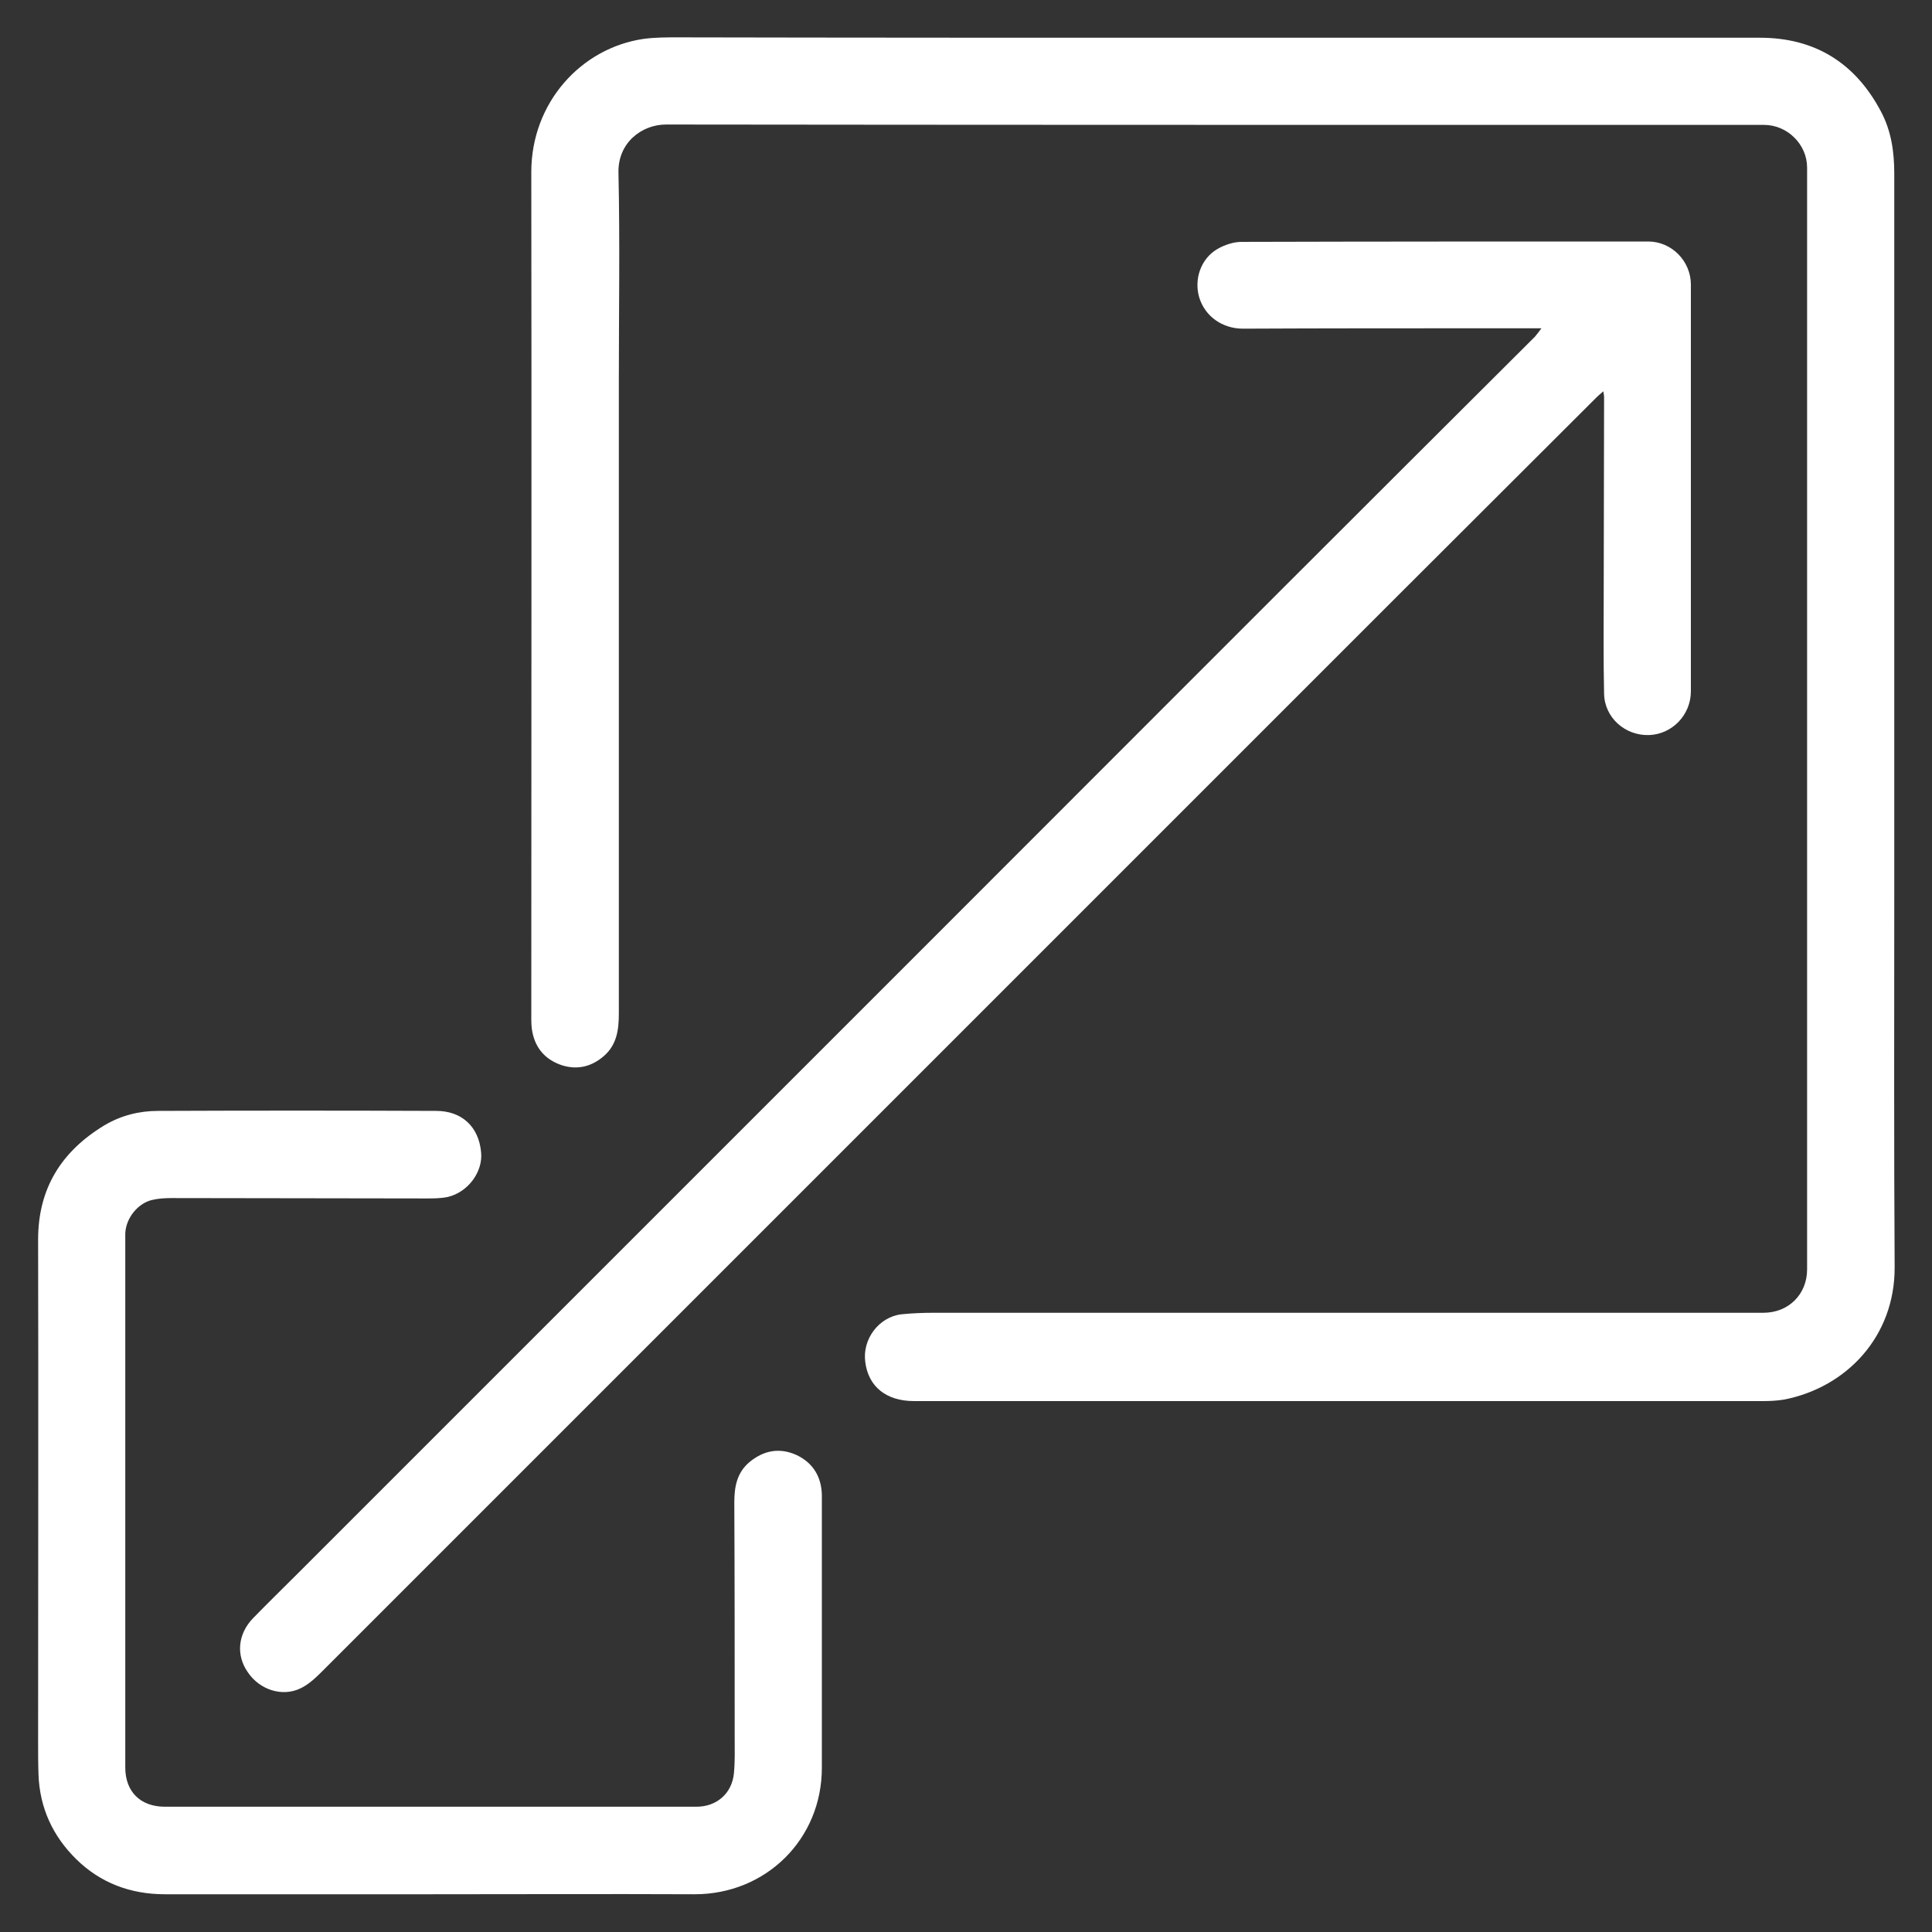
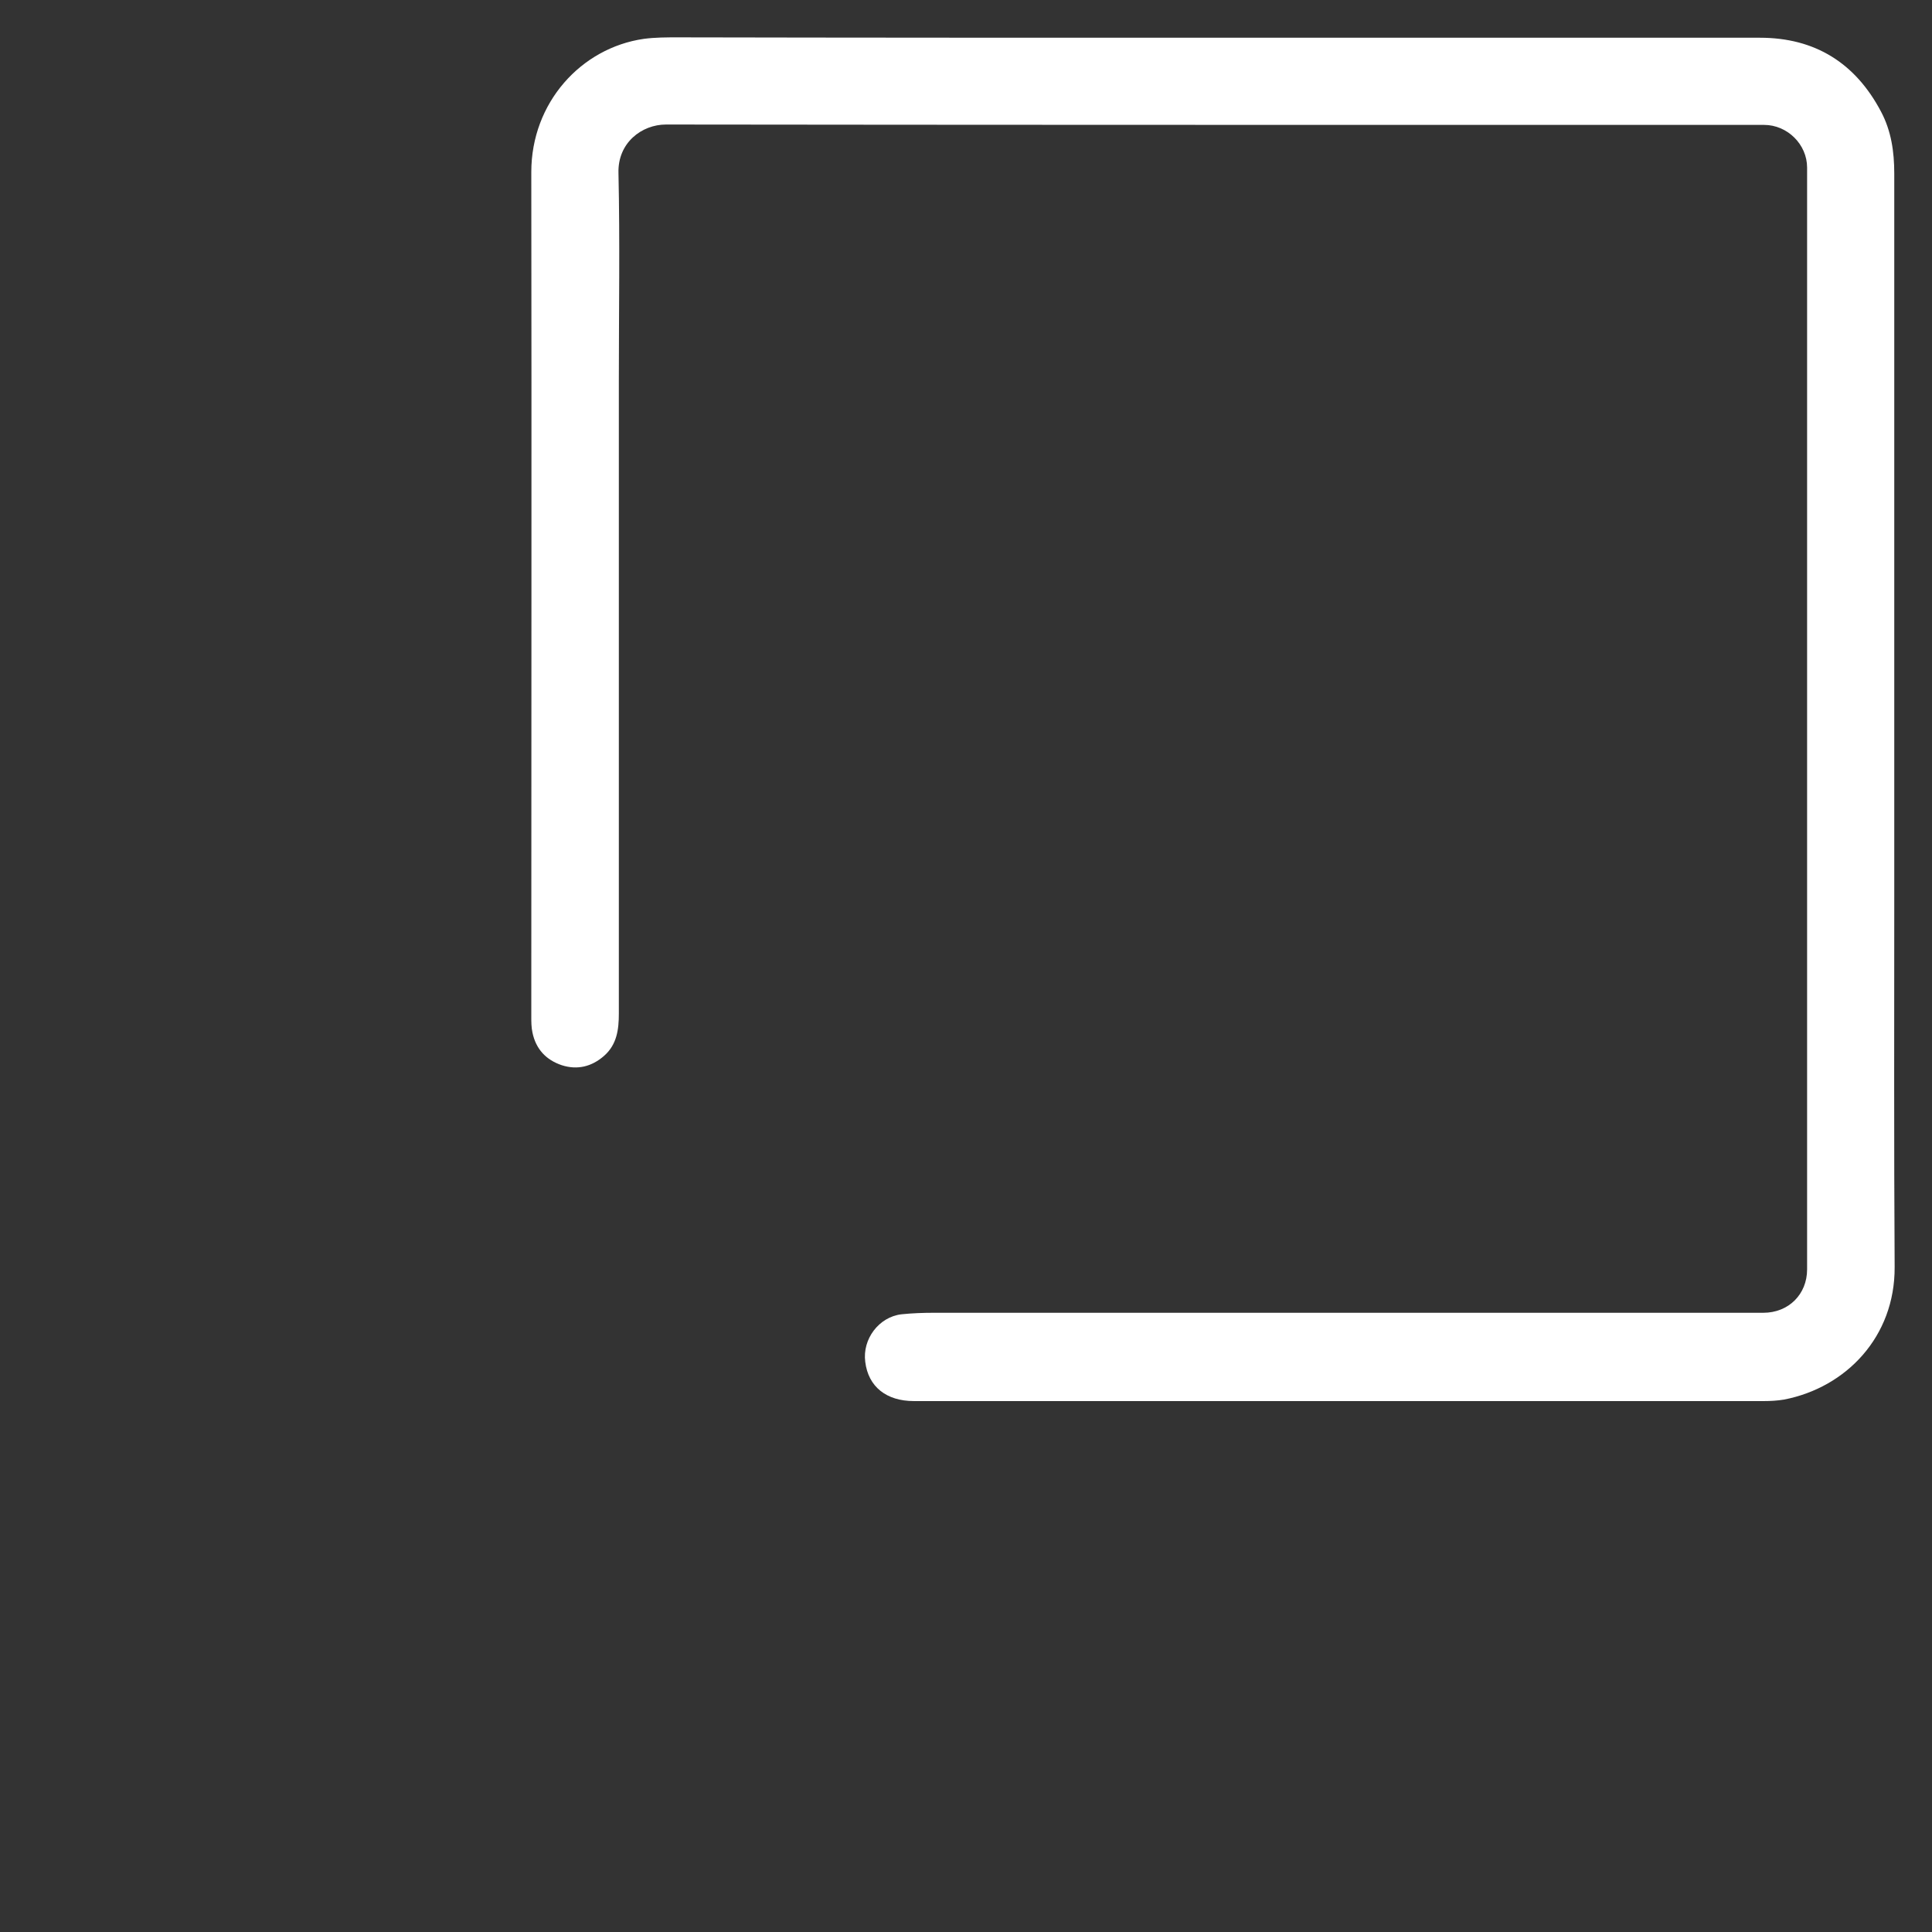
<svg xmlns="http://www.w3.org/2000/svg" id="Layer_1" x="0px" y="0px" viewBox="0 0 512 512" style="enable-background:new 0 0 512 512;" xml:space="preserve">
  <rect x="0" y="0" width="512" height="512" fill="#333333" stroke="none" />
  <style type="text/css">	.st0{fill:#FFFFFF;}</style>
  <g>
    <path class="st0" d="M321.3,10c48.4,0,96.7,0,145.1,0c14.6,0,25.3,6.7,32.1,19.6c2.7,5.1,3.5,10.6,3.5,16.4c0,63.9,0,127.8,0,191.7  c0,32.7-0.1,65.4,0.1,98.1c0.1,18.4-12.8,31.9-29.3,35.1c-1.8,0.3-3.6,0.4-5.4,0.4c-75.1,0-150.1,0-225.2,0  c-7.3,0-12.1-3.8-12.9-10.4c-0.8-6,3.6-11.9,9.6-12.6c2.9-0.3,5.8-0.4,8.6-0.4c73.3,0,146.5,0,219.8,0c6.7,0,11.6-4.9,11.6-11.5  c0-97.3,0-194.7,0-292c0-6.1-5.2-11.3-11.4-11.3c-14.2,0-28.4,0-42.6,0c-82.8,0-165.6,0-248.4-0.1c-6.4,0-12.8,4.8-12.6,12.8  c0.4,18.4,0.1,36.7,0.1,55.1c0,55.9,0,111.8,0,167.7c0,4.2-0.5,8.2-3.9,11.2c-3.3,2.9-7.1,3.8-11.2,2.5c-4.2-1.4-6.9-4.3-7.8-8.7  c-0.3-1.4-0.3-2.8-0.3-4.2c0-74.6,0.1-149.2,0-223.8c0-18.4,13.2-32.9,29.8-35.3c3-0.4,6-0.4,9.1-0.4C226.7,10,274,10,321.3,10  C321.3,10,321.3,10,321.3,10z" />
-     <path class="st0" d="M408.5,87c-5.6,0-10.6,0-15.5,0c-21.2,0-42.4,0-63.6,0.1c-5.5,0-10.1-3.3-11.6-8.3c-1.4-4.8,0.4-10.2,4.8-12.8  c1.9-1.1,4.3-1.9,6.4-1.9c35.9-0.1,71.9-0.1,107.8-0.1c6.2,0,11.3,5.2,11.3,11.4c0,35.9,0,71.8,0,107.8c0,6.3-5,11.4-11.1,11.6  c-6.3,0.2-11.8-4.6-11.9-11c-0.2-8.8-0.1-17.6-0.1-26.4c0-17.4,0.1-34.8,0.1-52.3c0-0.3-0.1-0.6-0.2-1.4c-0.8,0.7-1.3,1.1-1.8,1.6  c-17.3,17.3-34.7,34.6-52,51.9c-60.7,60.7-121.4,121.4-182.1,182.1c-34.4,34.4-68.8,68.8-103.2,103.2c-1.8,1.8-3.8,3.8-6.1,4.9  c-4.9,2.4-10.9,0.4-14-4.2c-3.2-4.5-2.7-10.2,1.4-14.4c4-4.1,8.1-8.1,12.1-12.1c55.4-55.4,110.7-110.7,166.1-166.1  c42.5-42.5,85-85.1,127.6-127.6c11.3-11.3,22.6-22.5,33.9-33.8C407.4,88.5,407.8,87.9,408.5,87z" />
-     <path class="st0" d="M113.7,502c-23.3,0-46.7,0-70,0c-9.1,0-17.1-3-23.5-9.3c-6.2-6.1-9.7-13.6-10-22.5c-0.1-2.9-0.1-5.8-0.1-8.7  c0-44.3,0.1-88.7,0-133c0-13.6,6.2-23.4,17.6-30.3c4.4-2.6,9.2-3.8,14.2-3.8c24.5-0.1,49.1-0.1,73.7,0c6.8,0,11.3,4.2,11.9,11  c0.5,5.1-3.4,10.5-8.8,11.8c-1.9,0.4-3.9,0.4-5.8,0.4c-22.5,0-44.9-0.1-67.4-0.1c-1.7,0-3.5,0.1-5.2,0.5c-3.8,0.9-6.9,4.8-7.1,8.8  c0,0.7,0,1.4,0,2c0,46.5,0,93.1,0,139.6c0,6.4,4,10.4,10.5,10.4c46.9,0,93.9,0,140.9,0c5.3,0,9.4-3.5,9.9-8.9  c0.3-3.1,0.2-6.2,0.2-9.3c0-20.9,0-41.7-0.1-62.5c0-4.1,0.7-7.9,4.1-10.7c3.8-3.1,8-3.8,12.4-1.8c4.4,2.1,6.6,5.8,6.7,10.6  c0,9.8,0,19.5,0,29.3c0,14.3,0,28.6,0,43c0,18.9-14.8,33.5-33.7,33.5C160.5,501.9,137.1,502,113.7,502z" />
  </g>
</svg>